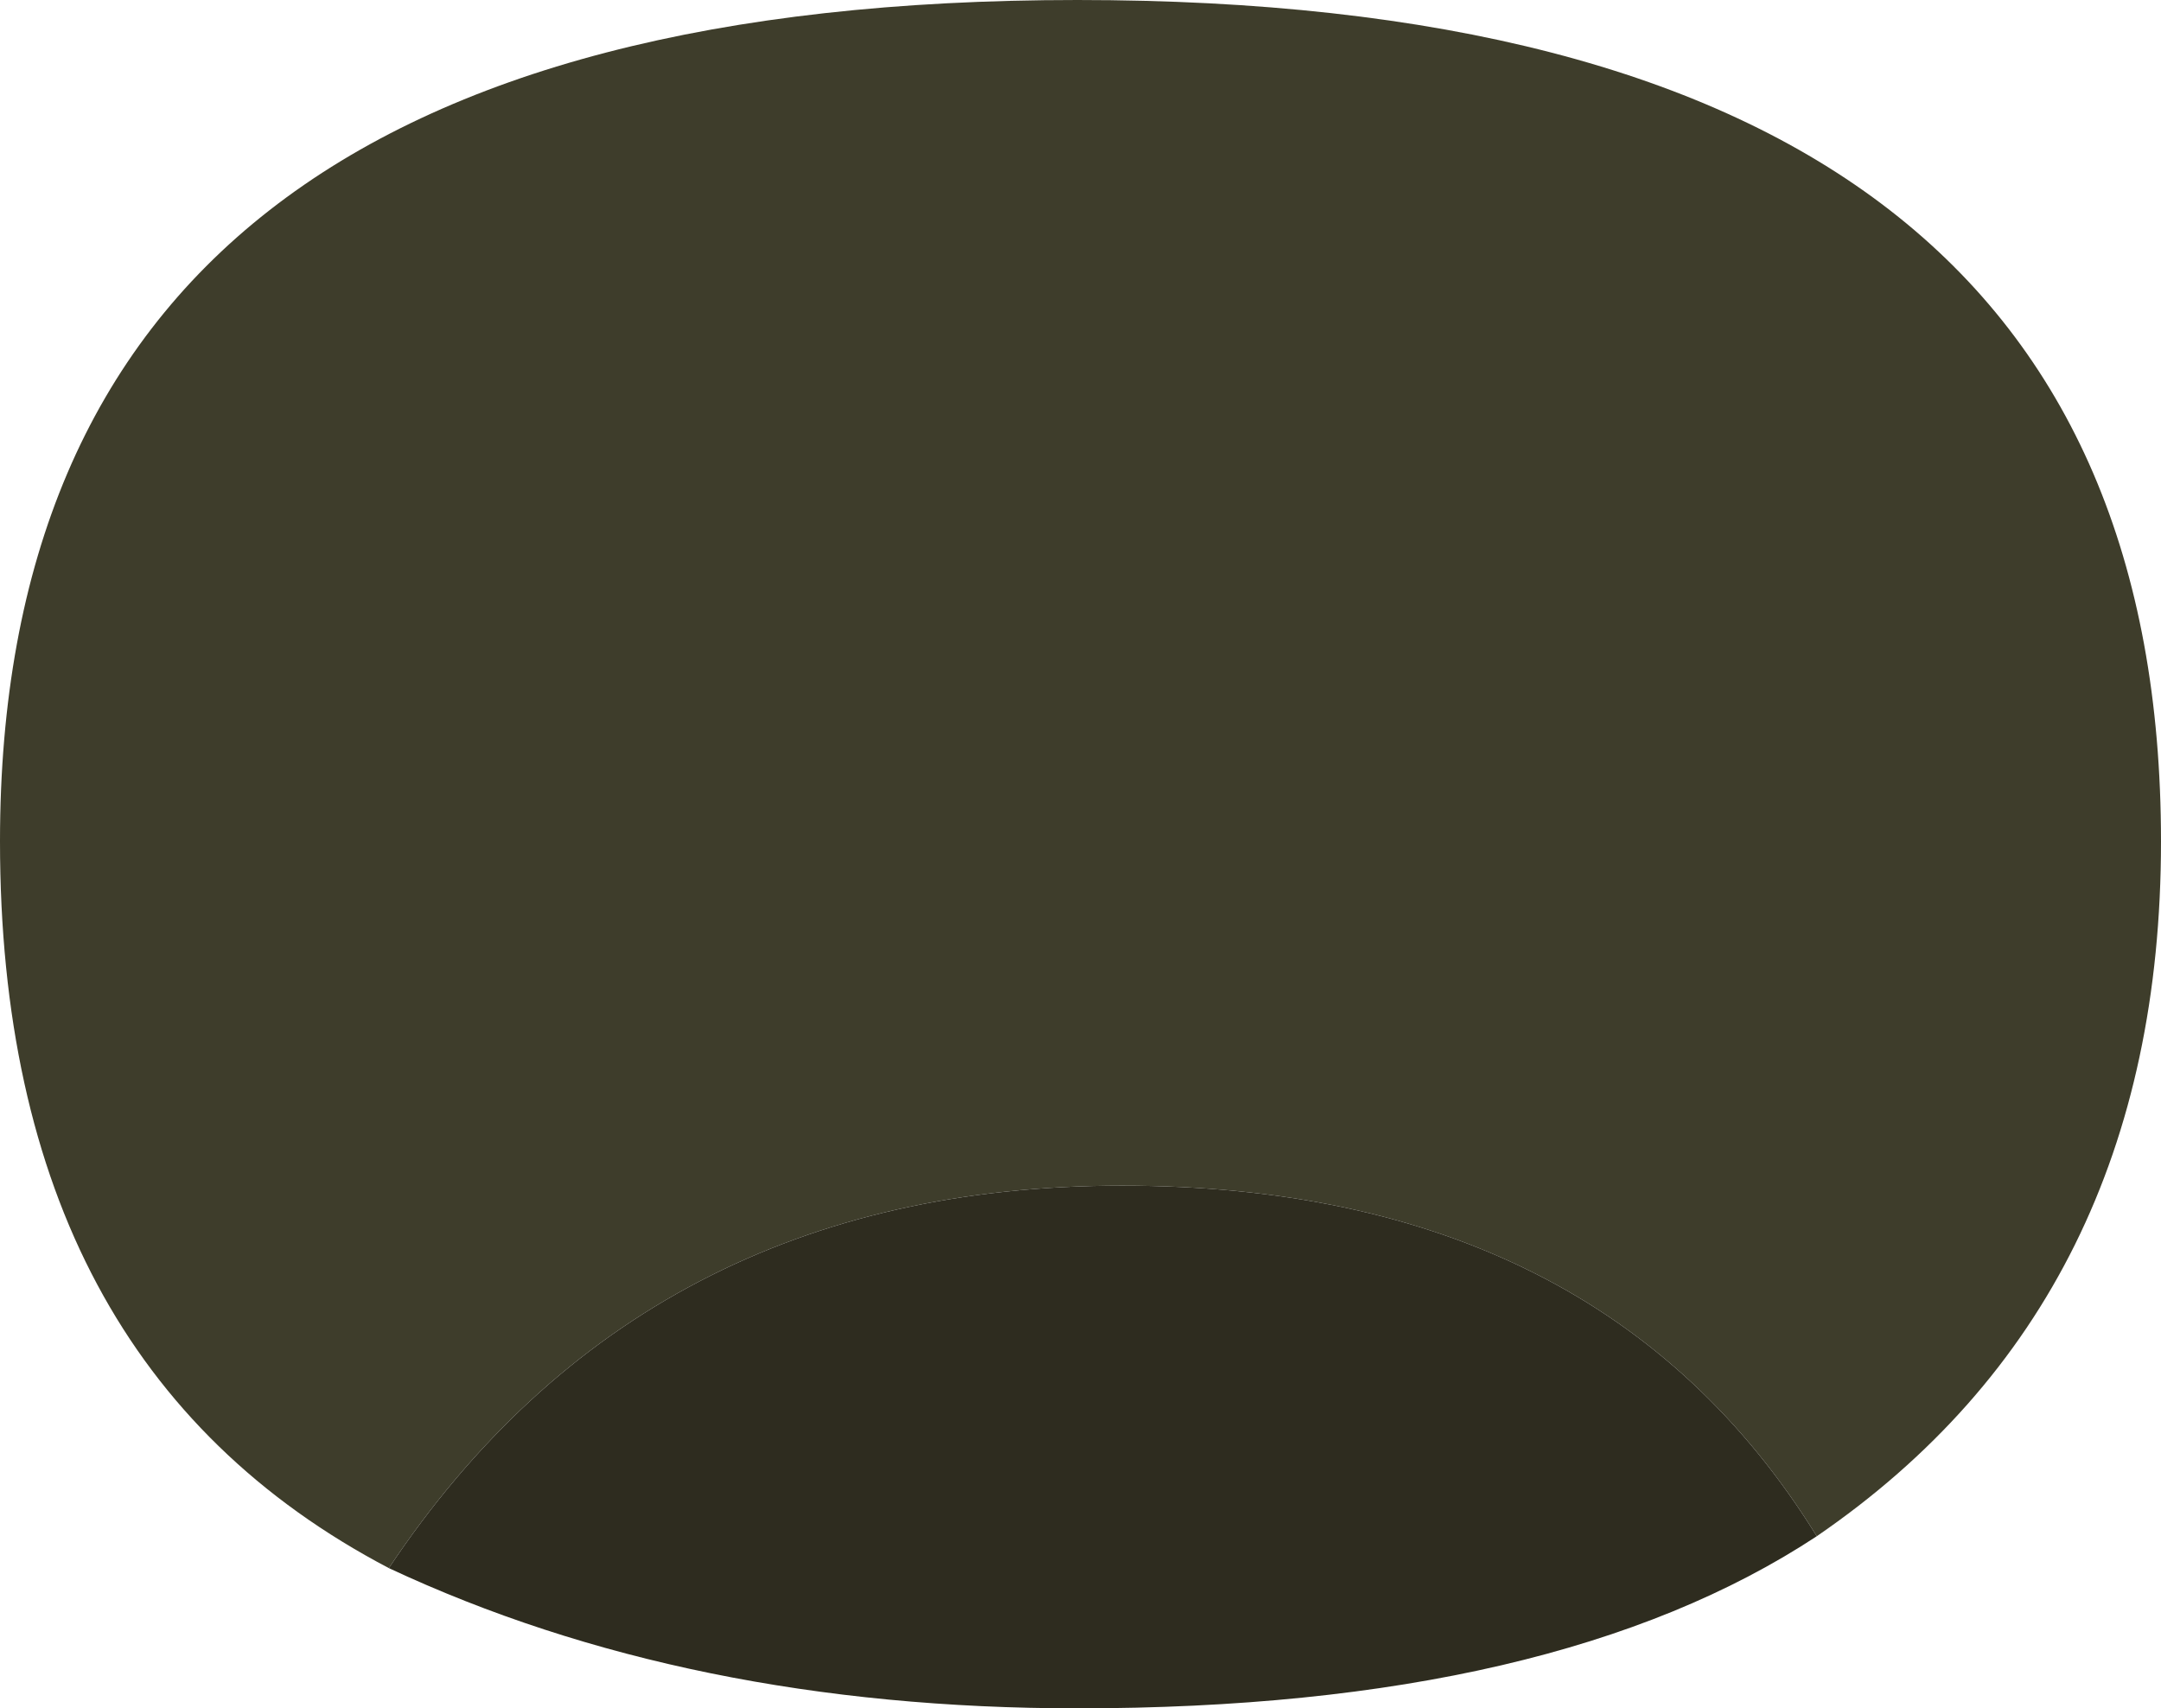
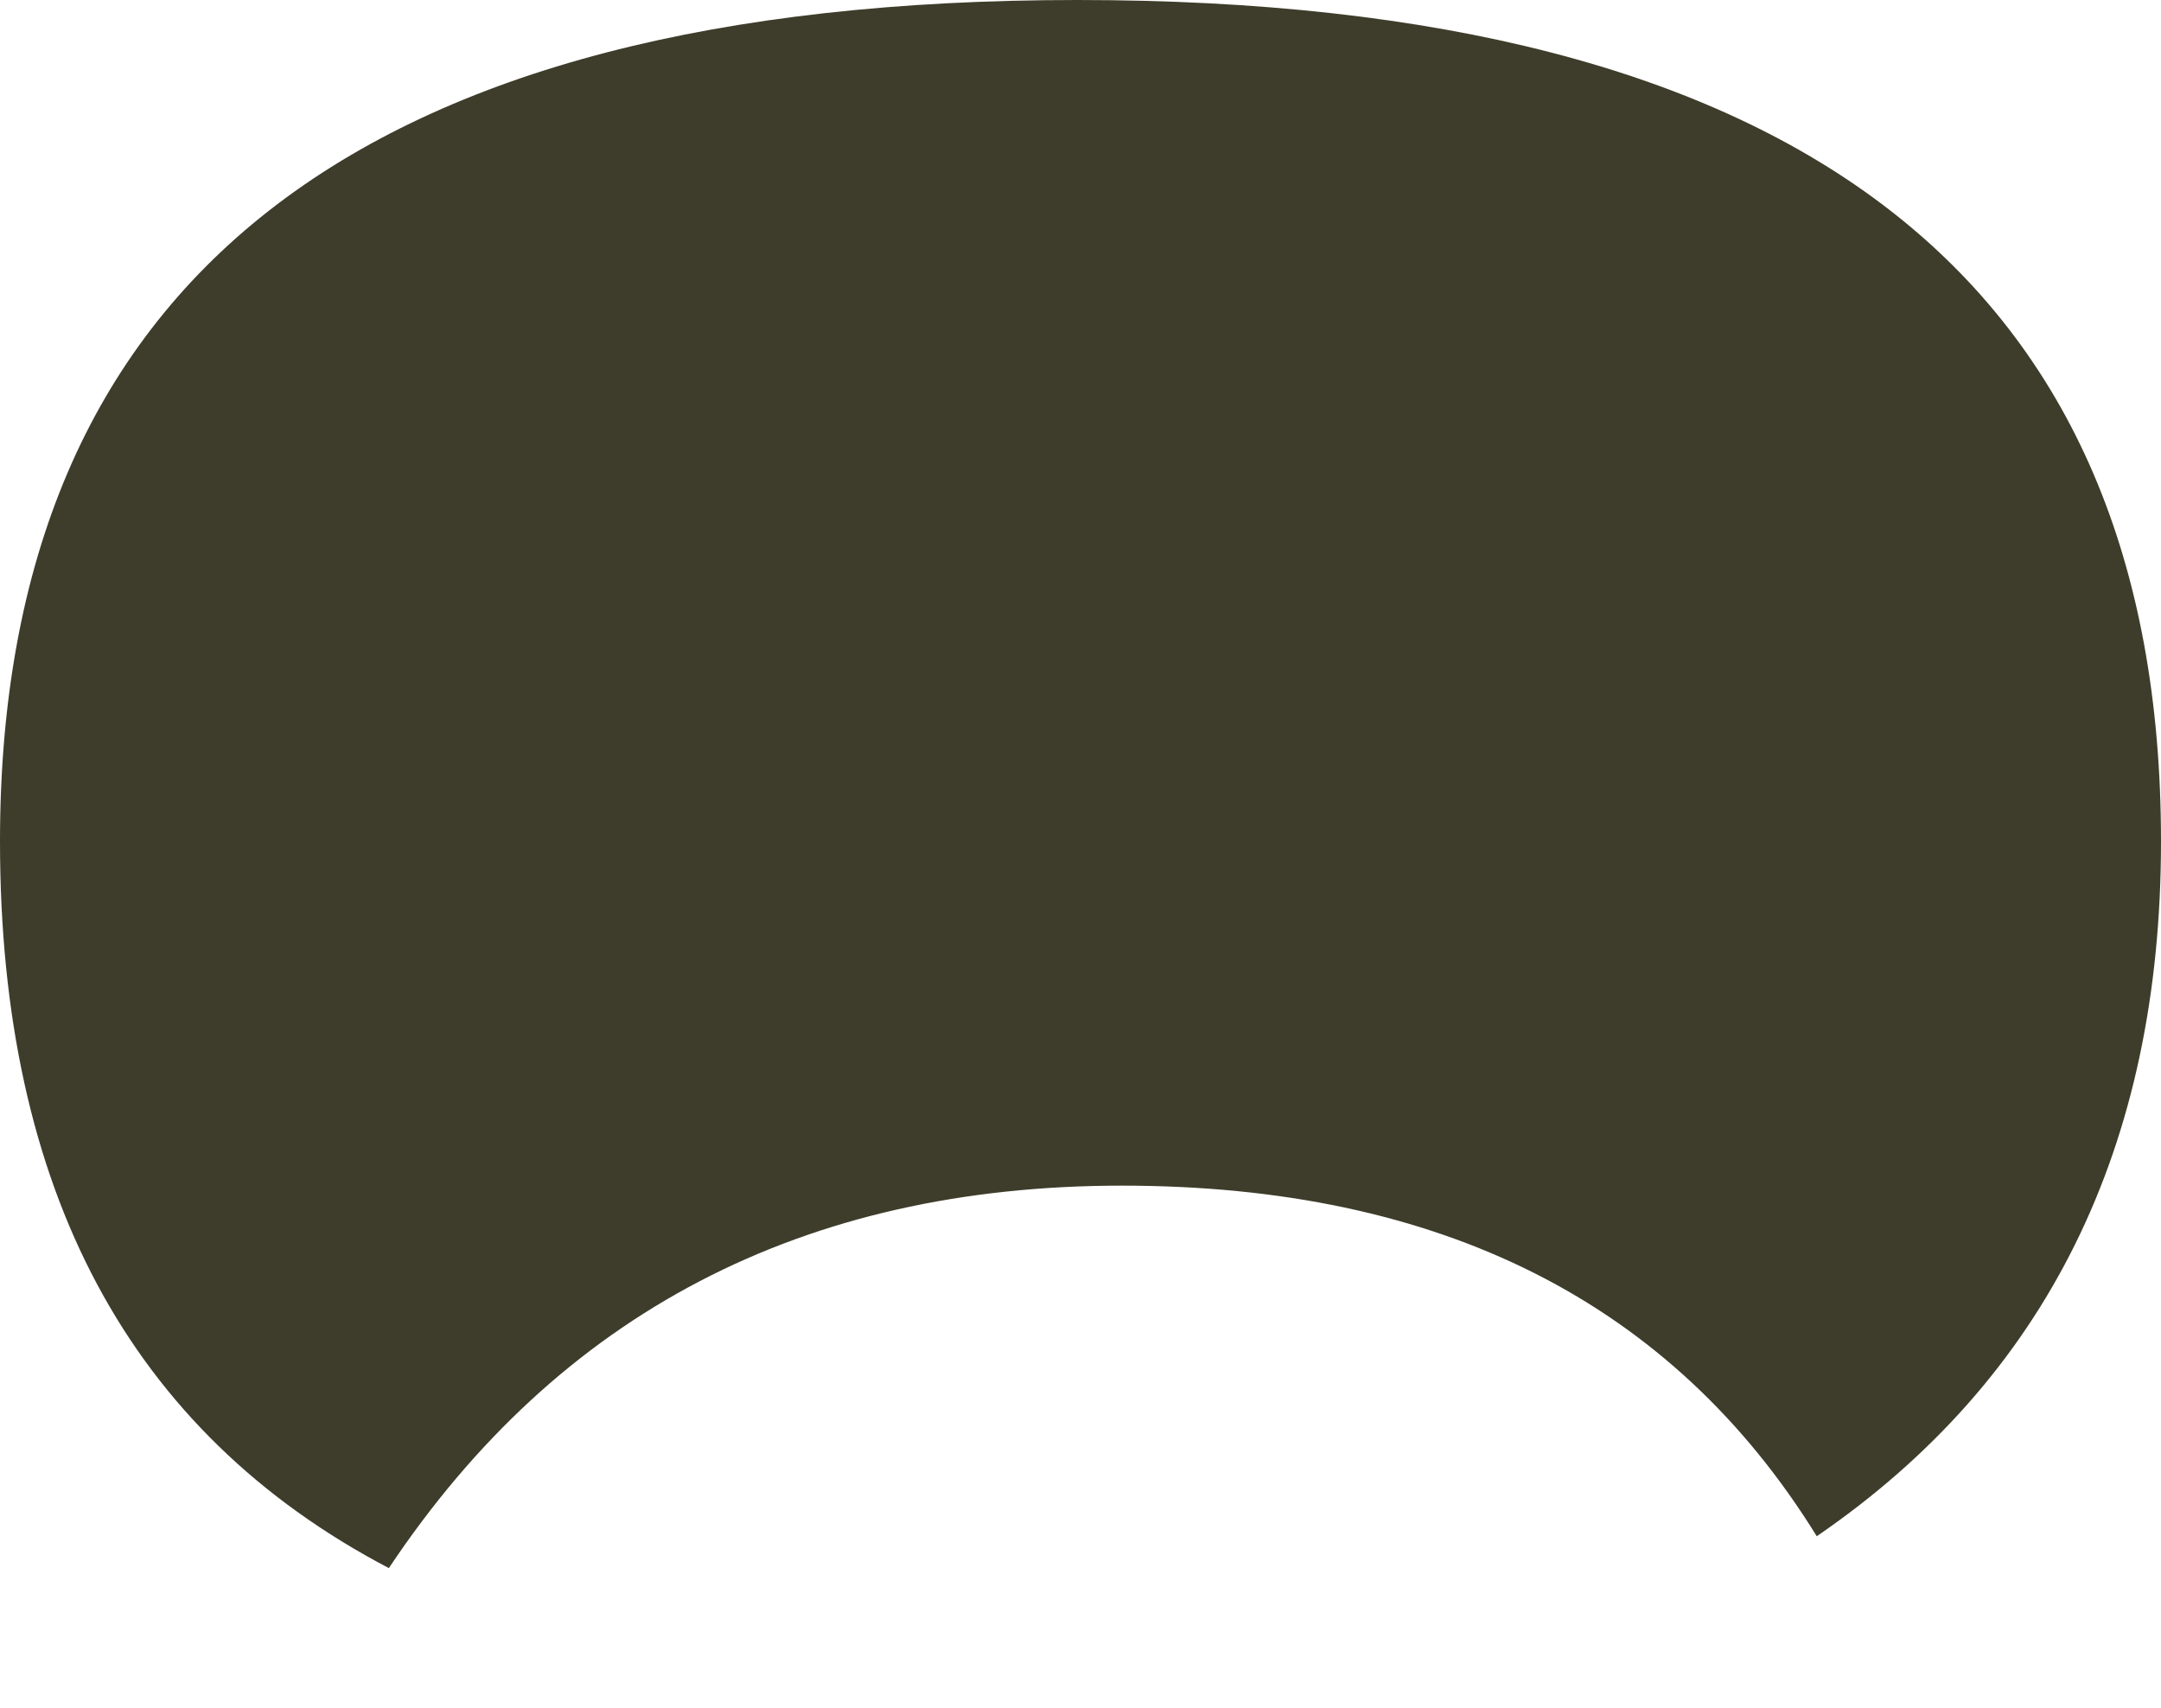
<svg xmlns="http://www.w3.org/2000/svg" height="13.4px" width="16.95px">
  <g transform="matrix(1.0, 0.0, 0.0, 1.0, -2.5, -5.65)">
    <path d="M19.45 12.25 Q19.45 15.85 16.75 17.7 15.05 14.95 11.3 14.95 7.55 14.95 5.55 17.95 2.5 16.35 2.5 12.25 2.5 5.65 10.95 5.65 19.45 5.65 19.45 12.25" fill="#3e3d2b" fill-rule="evenodd" stroke="none" />
-     <path d="M16.75 17.7 Q14.7 19.05 10.95 19.05 7.9 19.05 5.55 17.95 7.55 14.95 11.3 14.95 15.05 14.95 16.75 17.7" fill="#2e2c1f" fill-rule="evenodd" stroke="none" />
  </g>
</svg>